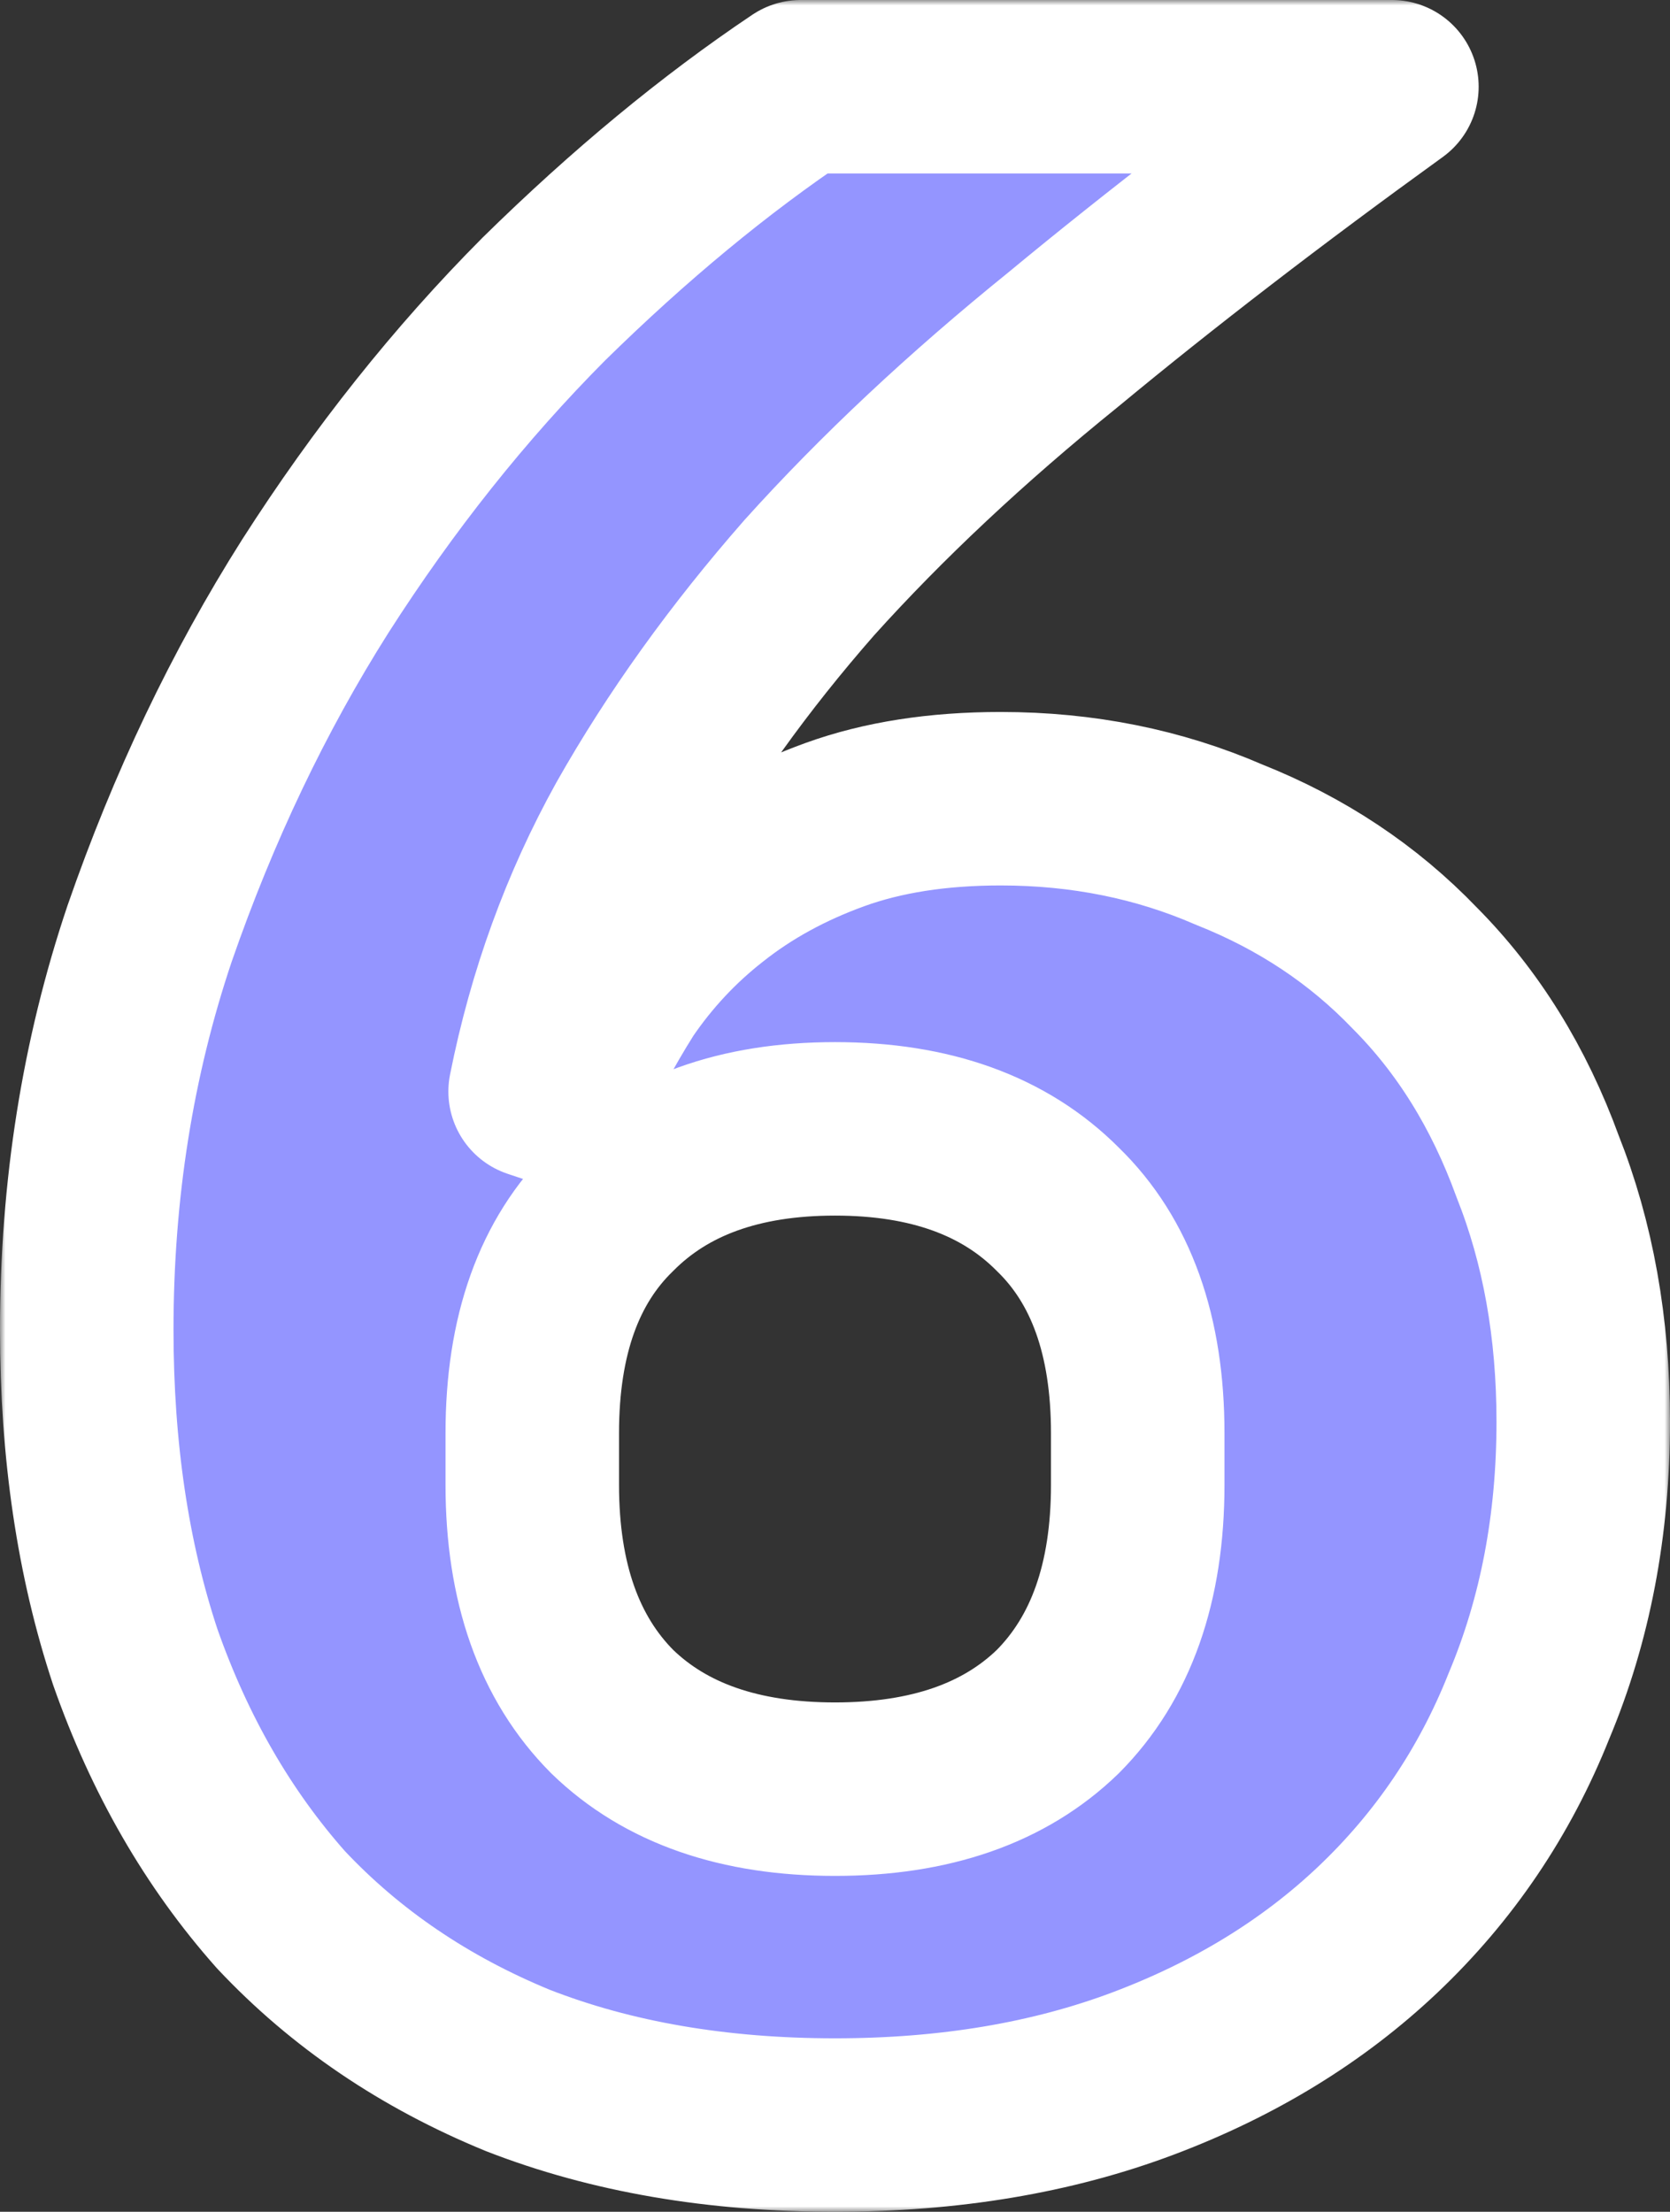
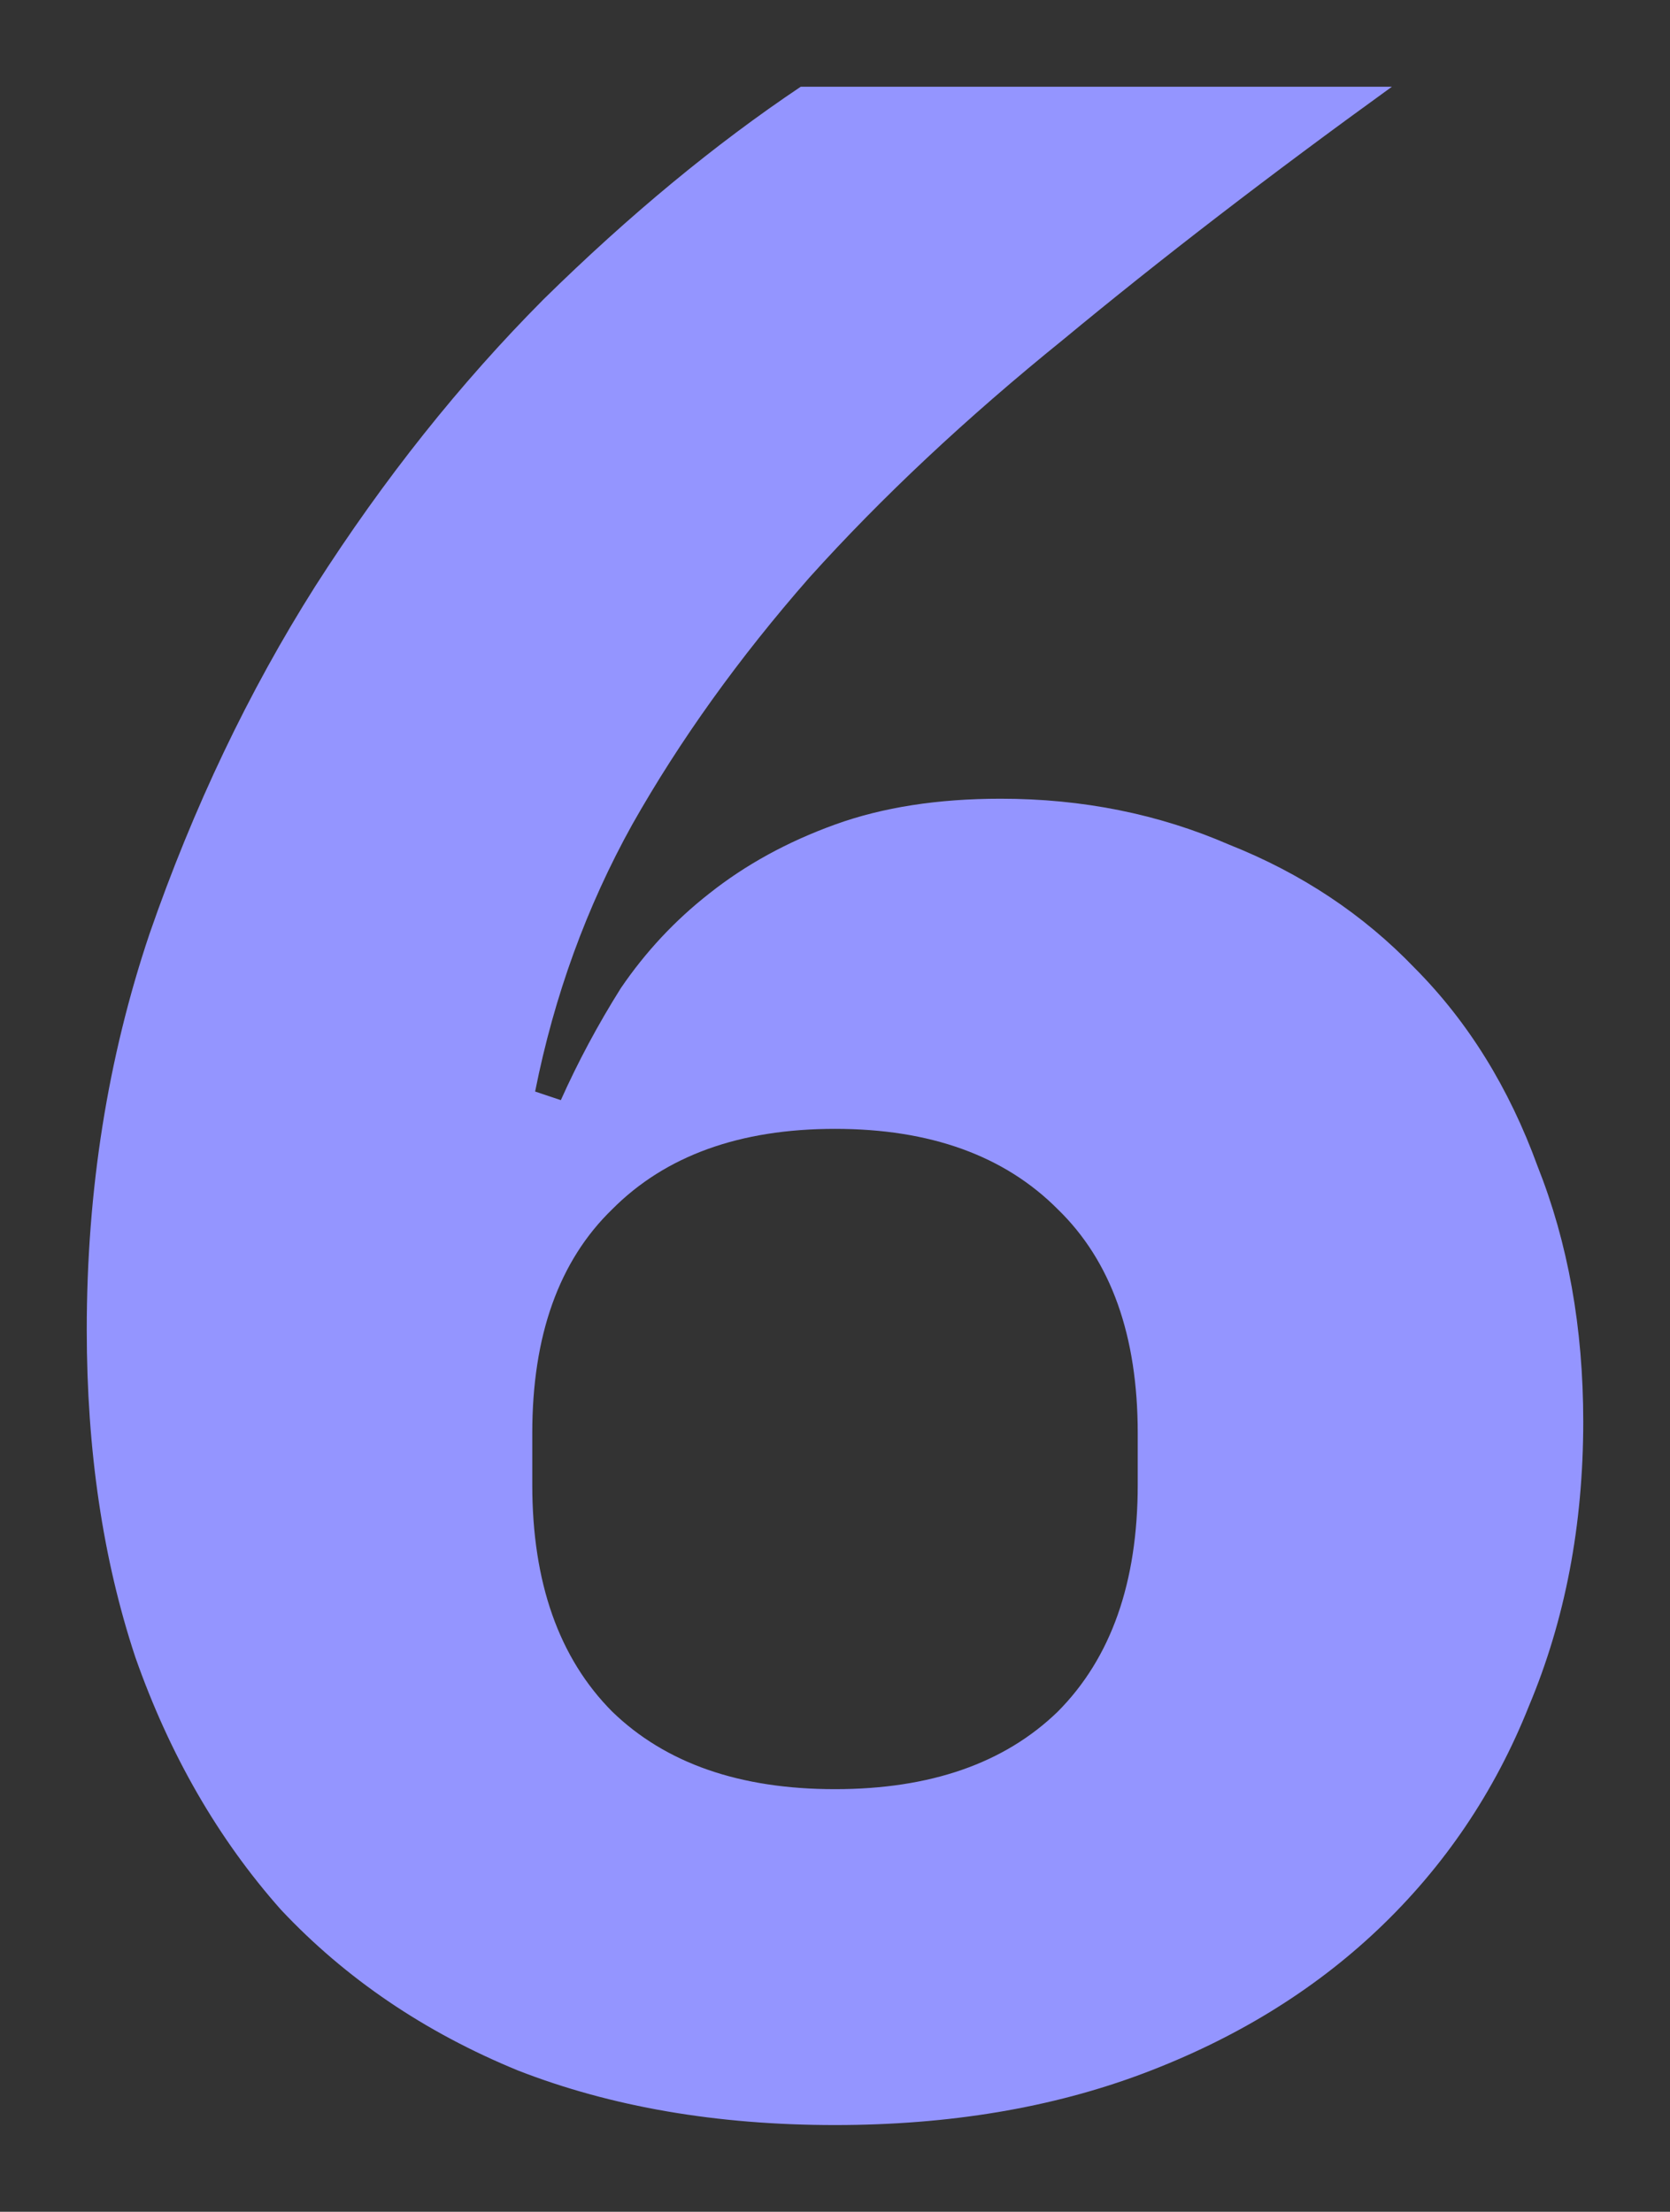
<svg xmlns="http://www.w3.org/2000/svg" width="154" height="204" viewBox="0 0 154 204" fill="none">
  <rect x="0" y="0" width="154" height="204" fill="#333333" stroke="none" />
  <mask id="path-1-outside-1_1644_12867" maskUnits="userSpaceOnUse" x="0" y="0" width="154" height="204" fill="black">
-     <rect fill="white" width="154" height="204" />
-     <path d="M77 196C66.115 196 56.37 194.323 47.767 190.969C39.164 187.439 31.878 182.496 25.908 176.141C20.114 169.609 15.637 161.842 12.477 152.839C9.492 143.837 8 133.775 8 122.654C8 109.767 9.931 97.587 13.794 86.113C17.832 74.462 22.924 63.782 29.069 54.073C35.389 44.188 42.412 35.361 50.137 27.594C58.038 19.827 65.939 13.296 73.84 8H128.355C117.118 16.12 107.023 23.887 98.069 31.301C89.115 38.539 81.302 45.865 74.63 53.279C68.134 60.693 62.691 68.284 58.301 76.051C54.088 83.641 51.103 91.85 49.347 100.676L51.718 101.47C53.298 97.94 55.141 94.498 57.248 91.144C59.531 87.79 62.252 84.877 65.412 82.406C68.748 79.758 72.611 77.639 77 76.051C81.389 74.462 86.481 73.668 92.275 73.668C99.824 73.668 106.847 75.08 113.344 77.904C120.015 80.552 125.721 84.347 130.462 89.29C135.378 94.233 139.153 100.323 141.786 107.561C144.595 114.622 146 122.477 146 131.127C146 140.659 144.332 149.397 140.996 157.341C137.836 165.285 133.183 172.169 127.038 177.994C121.069 183.643 113.87 188.056 105.443 191.234C97.015 194.411 87.534 196 77 196ZM77 165.02C85.779 165.02 92.626 162.637 97.542 157.87C102.458 152.928 104.916 145.955 104.916 136.952V132.186C104.916 123.183 102.458 116.299 97.542 111.532C92.626 106.59 85.779 104.118 77 104.118C68.221 104.118 61.374 106.59 56.458 111.532C51.542 116.299 49.084 123.183 49.084 132.186V136.952C49.084 145.955 51.542 152.928 56.458 157.87C61.374 162.637 68.221 165.02 77 165.02Z" />
-   </mask>
+     </mask>
  <path d="M77 196C66.115 196 56.37 194.323 47.767 190.969C39.164 187.439 31.878 182.496 25.908 176.141C20.114 169.609 15.637 161.842 12.477 152.839C9.492 143.837 8 133.775 8 122.654C8 109.767 9.931 97.587 13.794 86.113C17.832 74.462 22.924 63.782 29.069 54.073C35.389 44.188 42.412 35.361 50.137 27.594C58.038 19.827 65.939 13.296 73.84 8H128.355C117.118 16.12 107.023 23.887 98.069 31.301C89.115 38.539 81.302 45.865 74.63 53.279C68.134 60.693 62.691 68.284 58.301 76.051C54.088 83.641 51.103 91.85 49.347 100.676L51.718 101.47C53.298 97.94 55.141 94.498 57.248 91.144C59.531 87.79 62.252 84.877 65.412 82.406C68.748 79.758 72.611 77.639 77 76.051C81.389 74.462 86.481 73.668 92.275 73.668C99.824 73.668 106.847 75.08 113.344 77.904C120.015 80.552 125.721 84.347 130.462 89.29C135.378 94.233 139.153 100.323 141.786 107.561C144.595 114.622 146 122.477 146 131.127C146 140.659 144.332 149.397 140.996 157.341C137.836 165.285 133.183 172.169 127.038 177.994C121.069 183.643 113.87 188.056 105.443 191.234C97.015 194.411 87.534 196 77 196ZM77 165.02C85.779 165.02 92.626 162.637 97.542 157.87C102.458 152.928 104.916 145.955 104.916 136.952V132.186C104.916 123.183 102.458 116.299 97.542 111.532C92.626 106.59 85.779 104.118 77 104.118C68.221 104.118 61.374 106.59 56.458 111.532C51.542 116.299 49.084 123.183 49.084 132.186V136.952C49.084 145.955 51.542 152.928 56.458 157.87C61.374 162.637 68.221 165.02 77 165.02Z" fill="#9495FF" />
  <path d="M77 196C66.115 196 56.37 194.323 47.767 190.969C39.164 187.439 31.878 182.496 25.908 176.141C20.114 169.609 15.637 161.842 12.477 152.839C9.492 143.837 8 133.775 8 122.654C8 109.767 9.931 97.587 13.794 86.113C17.832 74.462 22.924 63.782 29.069 54.073C35.389 44.188 42.412 35.361 50.137 27.594C58.038 19.827 65.939 13.296 73.84 8H128.355C117.118 16.12 107.023 23.887 98.069 31.301C89.115 38.539 81.302 45.865 74.63 53.279C68.134 60.693 62.691 68.284 58.301 76.051C54.088 83.641 51.103 91.85 49.347 100.676L51.718 101.47C53.298 97.94 55.141 94.498 57.248 91.144C59.531 87.79 62.252 84.877 65.412 82.406C68.748 79.758 72.611 77.639 77 76.051C81.389 74.462 86.481 73.668 92.275 73.668C99.824 73.668 106.847 75.08 113.344 77.904C120.015 80.552 125.721 84.347 130.462 89.29C135.378 94.233 139.153 100.323 141.786 107.561C144.595 114.622 146 122.477 146 131.127C146 140.659 144.332 149.397 140.996 157.341C137.836 165.285 133.183 172.169 127.038 177.994C121.069 183.643 113.87 188.056 105.443 191.234C97.015 194.411 87.534 196 77 196ZM77 165.02C85.779 165.02 92.626 162.637 97.542 157.87C102.458 152.928 104.916 145.955 104.916 136.952V132.186C104.916 123.183 102.458 116.299 97.542 111.532C92.626 106.59 85.779 104.118 77 104.118C68.221 104.118 61.374 106.59 56.458 111.532C51.542 116.299 49.084 123.183 49.084 132.186V136.952C49.084 145.955 51.542 152.928 56.458 157.87C61.374 162.637 68.221 165.02 77 165.02Z" stroke="white" stroke-width="16" stroke-linejoin="round" mask="url(#path-1-outside-1_1644_12867)" />
</svg>